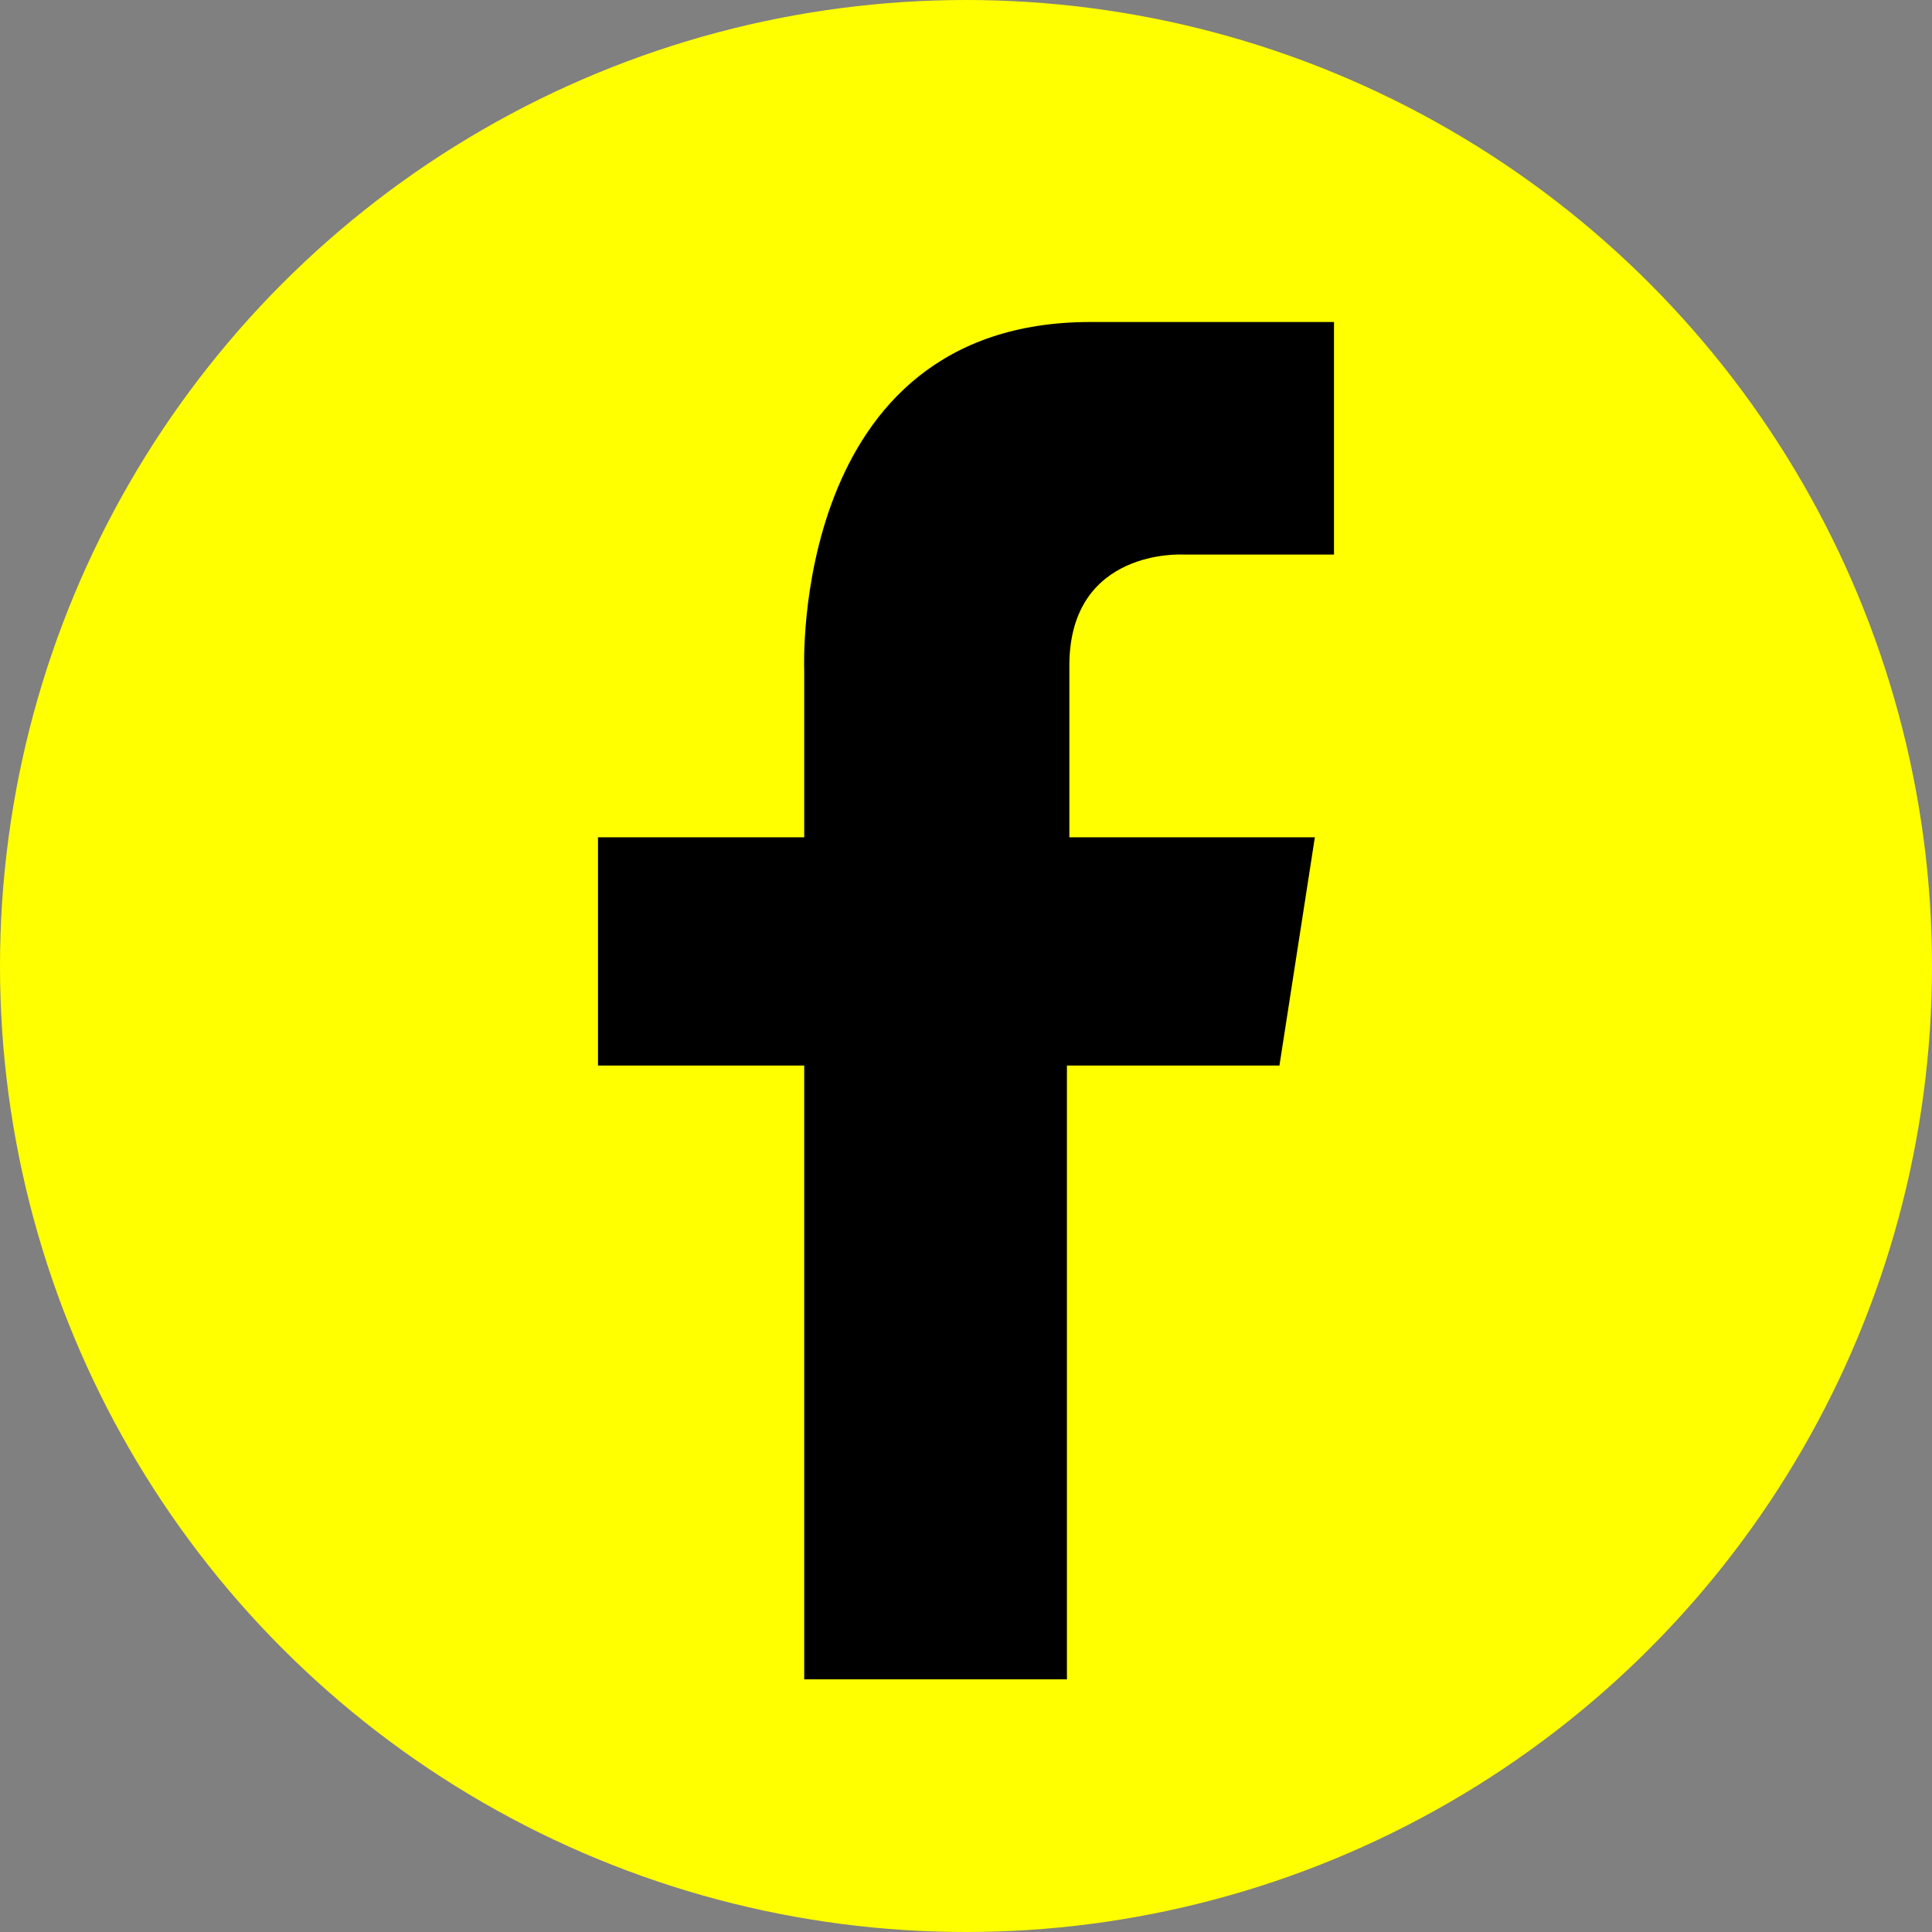
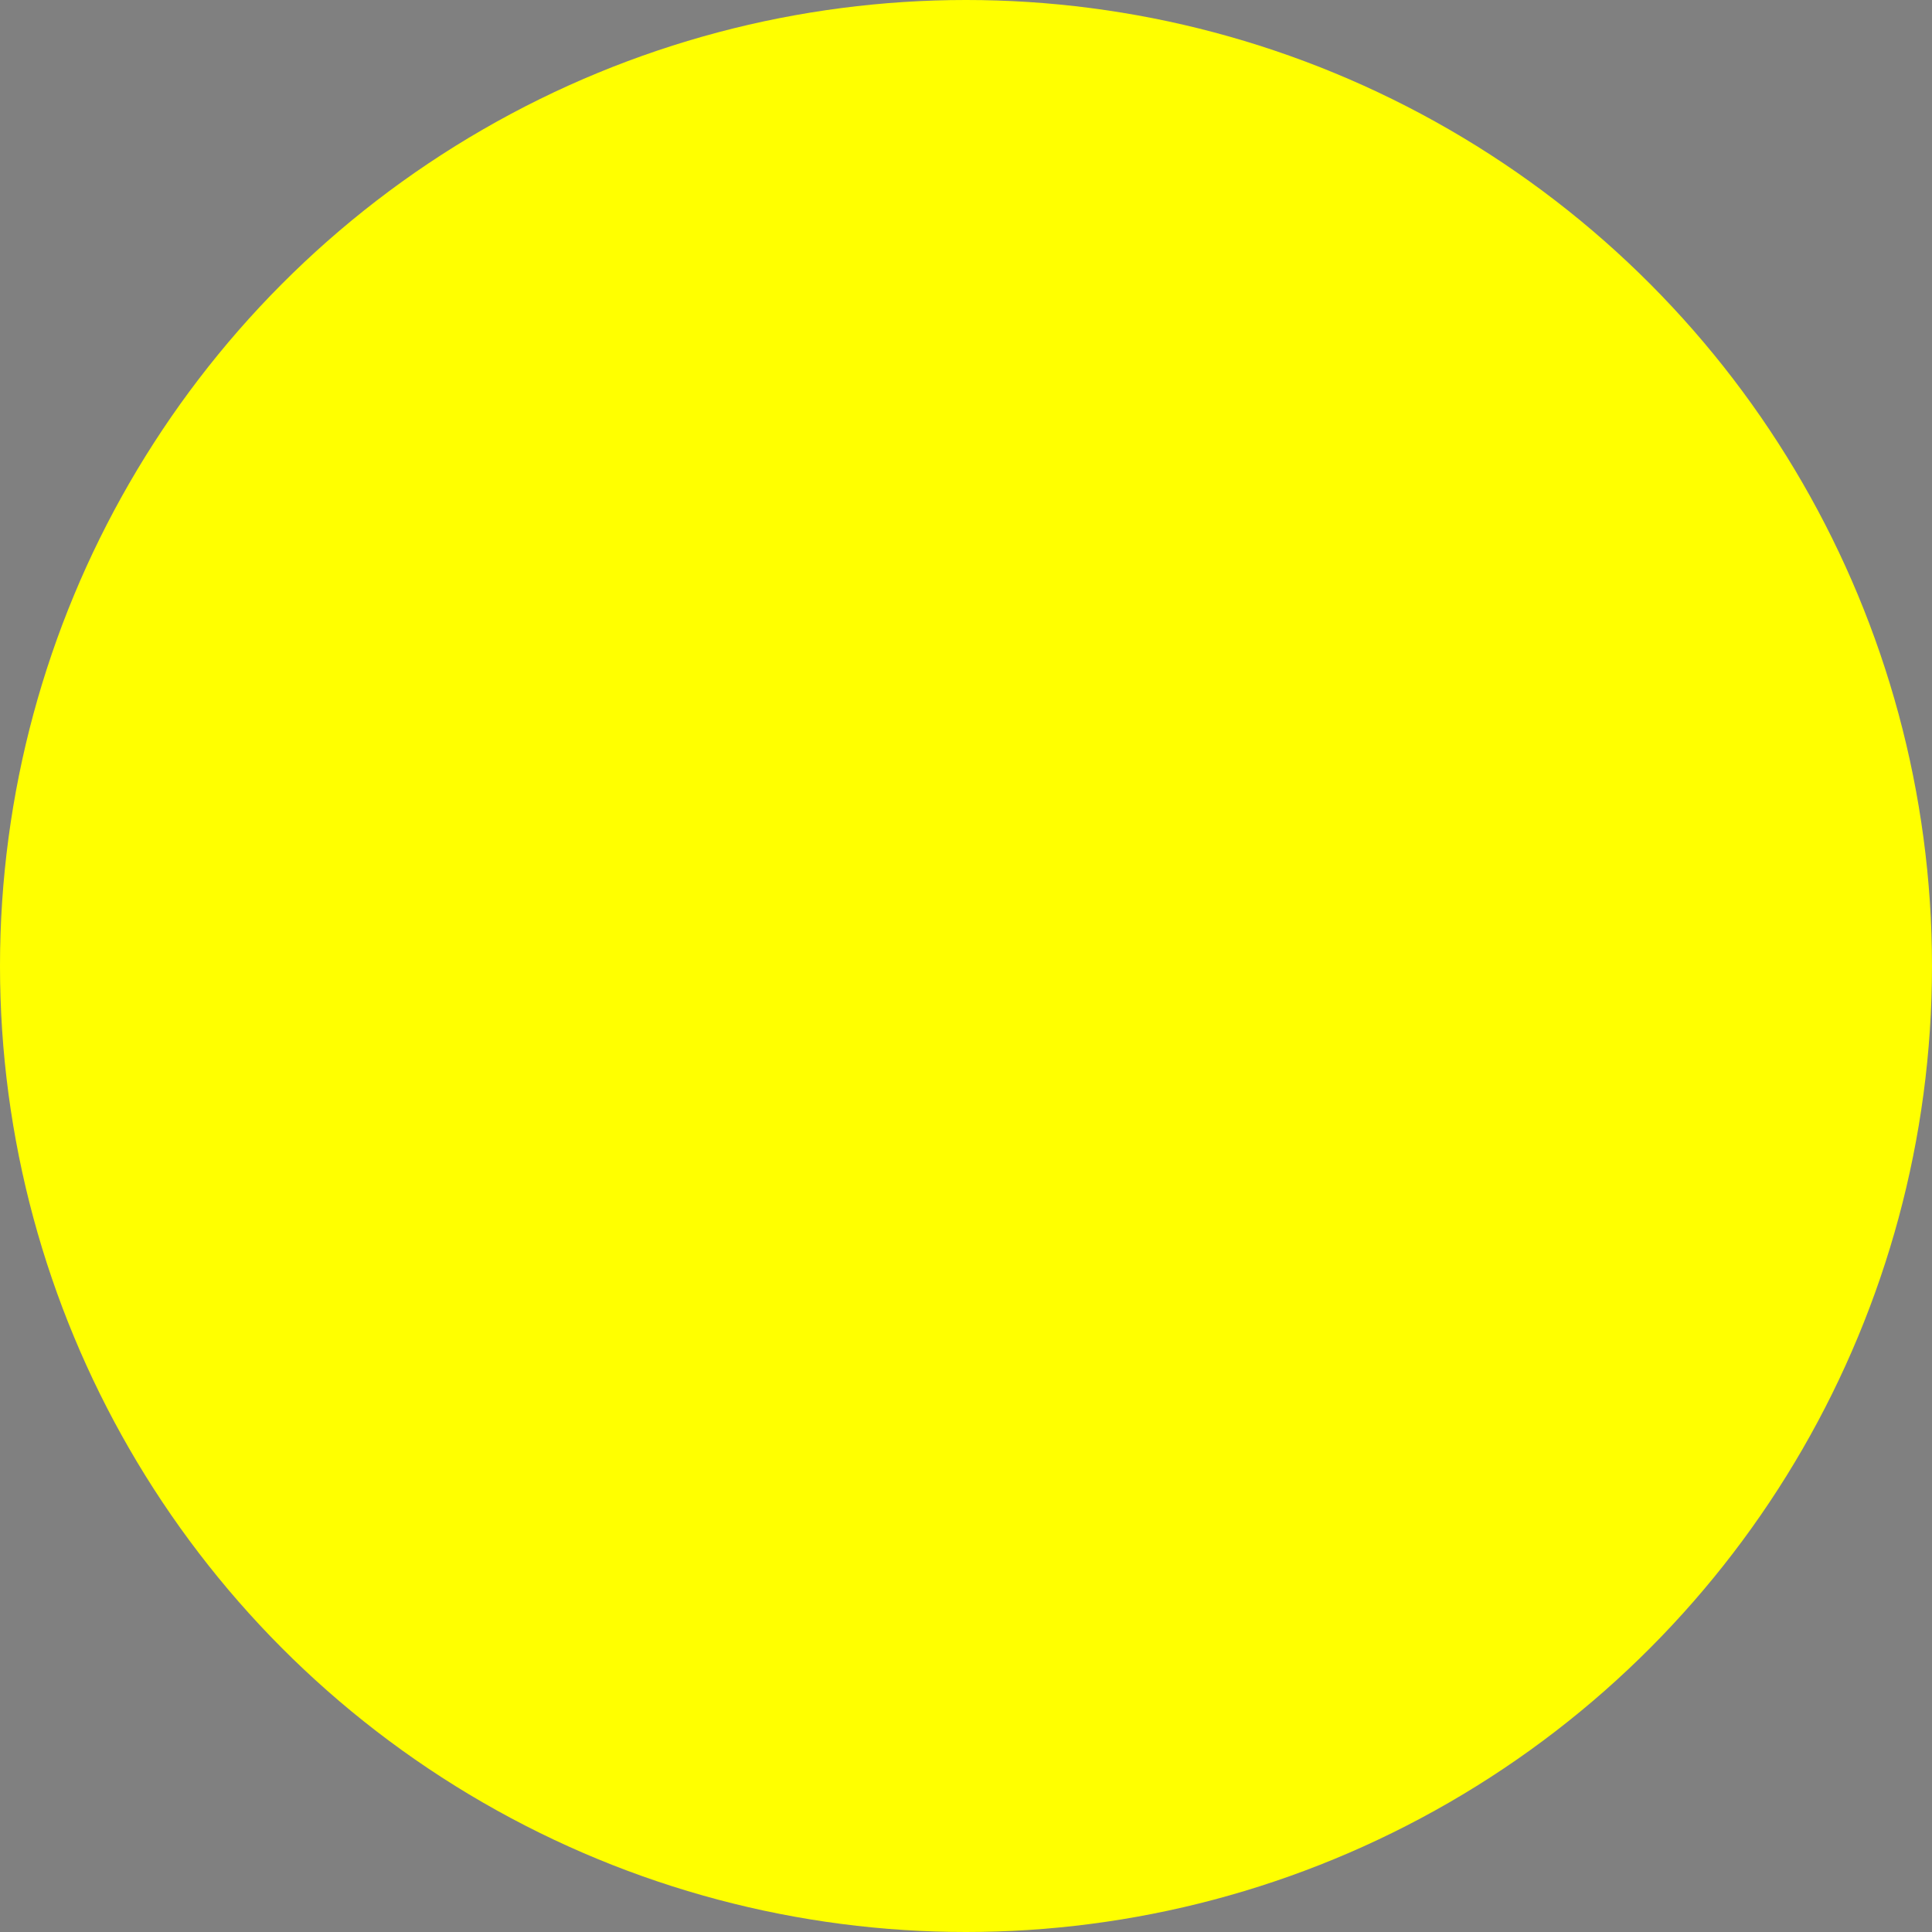
<svg xmlns="http://www.w3.org/2000/svg" xmlns:xlink="http://www.w3.org/1999/xlink" width="42px" height="42px" viewBox="0 0 42 42" version="1.1">
  <rect x="0" y="0" width="42" height="42" fill="#808080" stroke="none" />
  <title>Icon</title>
  <desc>Created with Sketch.</desc>
  <defs>
    <circle id="path-1" cx="21" cy="21" r="21" />
-     <path d="M17.483,36.507 L17.483,23.164 L13,23.164 L13,18.202 L17.483,18.202 L17.483,14.563 C17.483,14.563 17.16,7 23.706,7 L29,7 L29,12.056 L25.701,12.056 C25.701,12.056 23.273,11.924 23.247,14.43 L23.247,18.202 L28.584,18.202 L27.814,23.164 L23.194,23.164 L23.194,36.507 L17.483,36.507 Z" id="path-3" />
  </defs>
  <g id="1.-Symbols" stroke="none" stroke-width="1" fill="none" fill-rule="evenodd">
    <g id="SOCIAL/FACEBOOK/HOVER">
      <g id="Icon">
        <mask id="mask-2" fill="white">
          <use xlink:href="#path-1" />
        </mask>
        <use id="Mask" fill="#FFFF00" xlink:href="#path-1" />
        <mask id="mask-4" fill="white">
          <use xlink:href="#path-3" />
        </mask>
        <use fill="#000000" xlink:href="#path-3" />
      </g>
    </g>
  </g>
</svg>